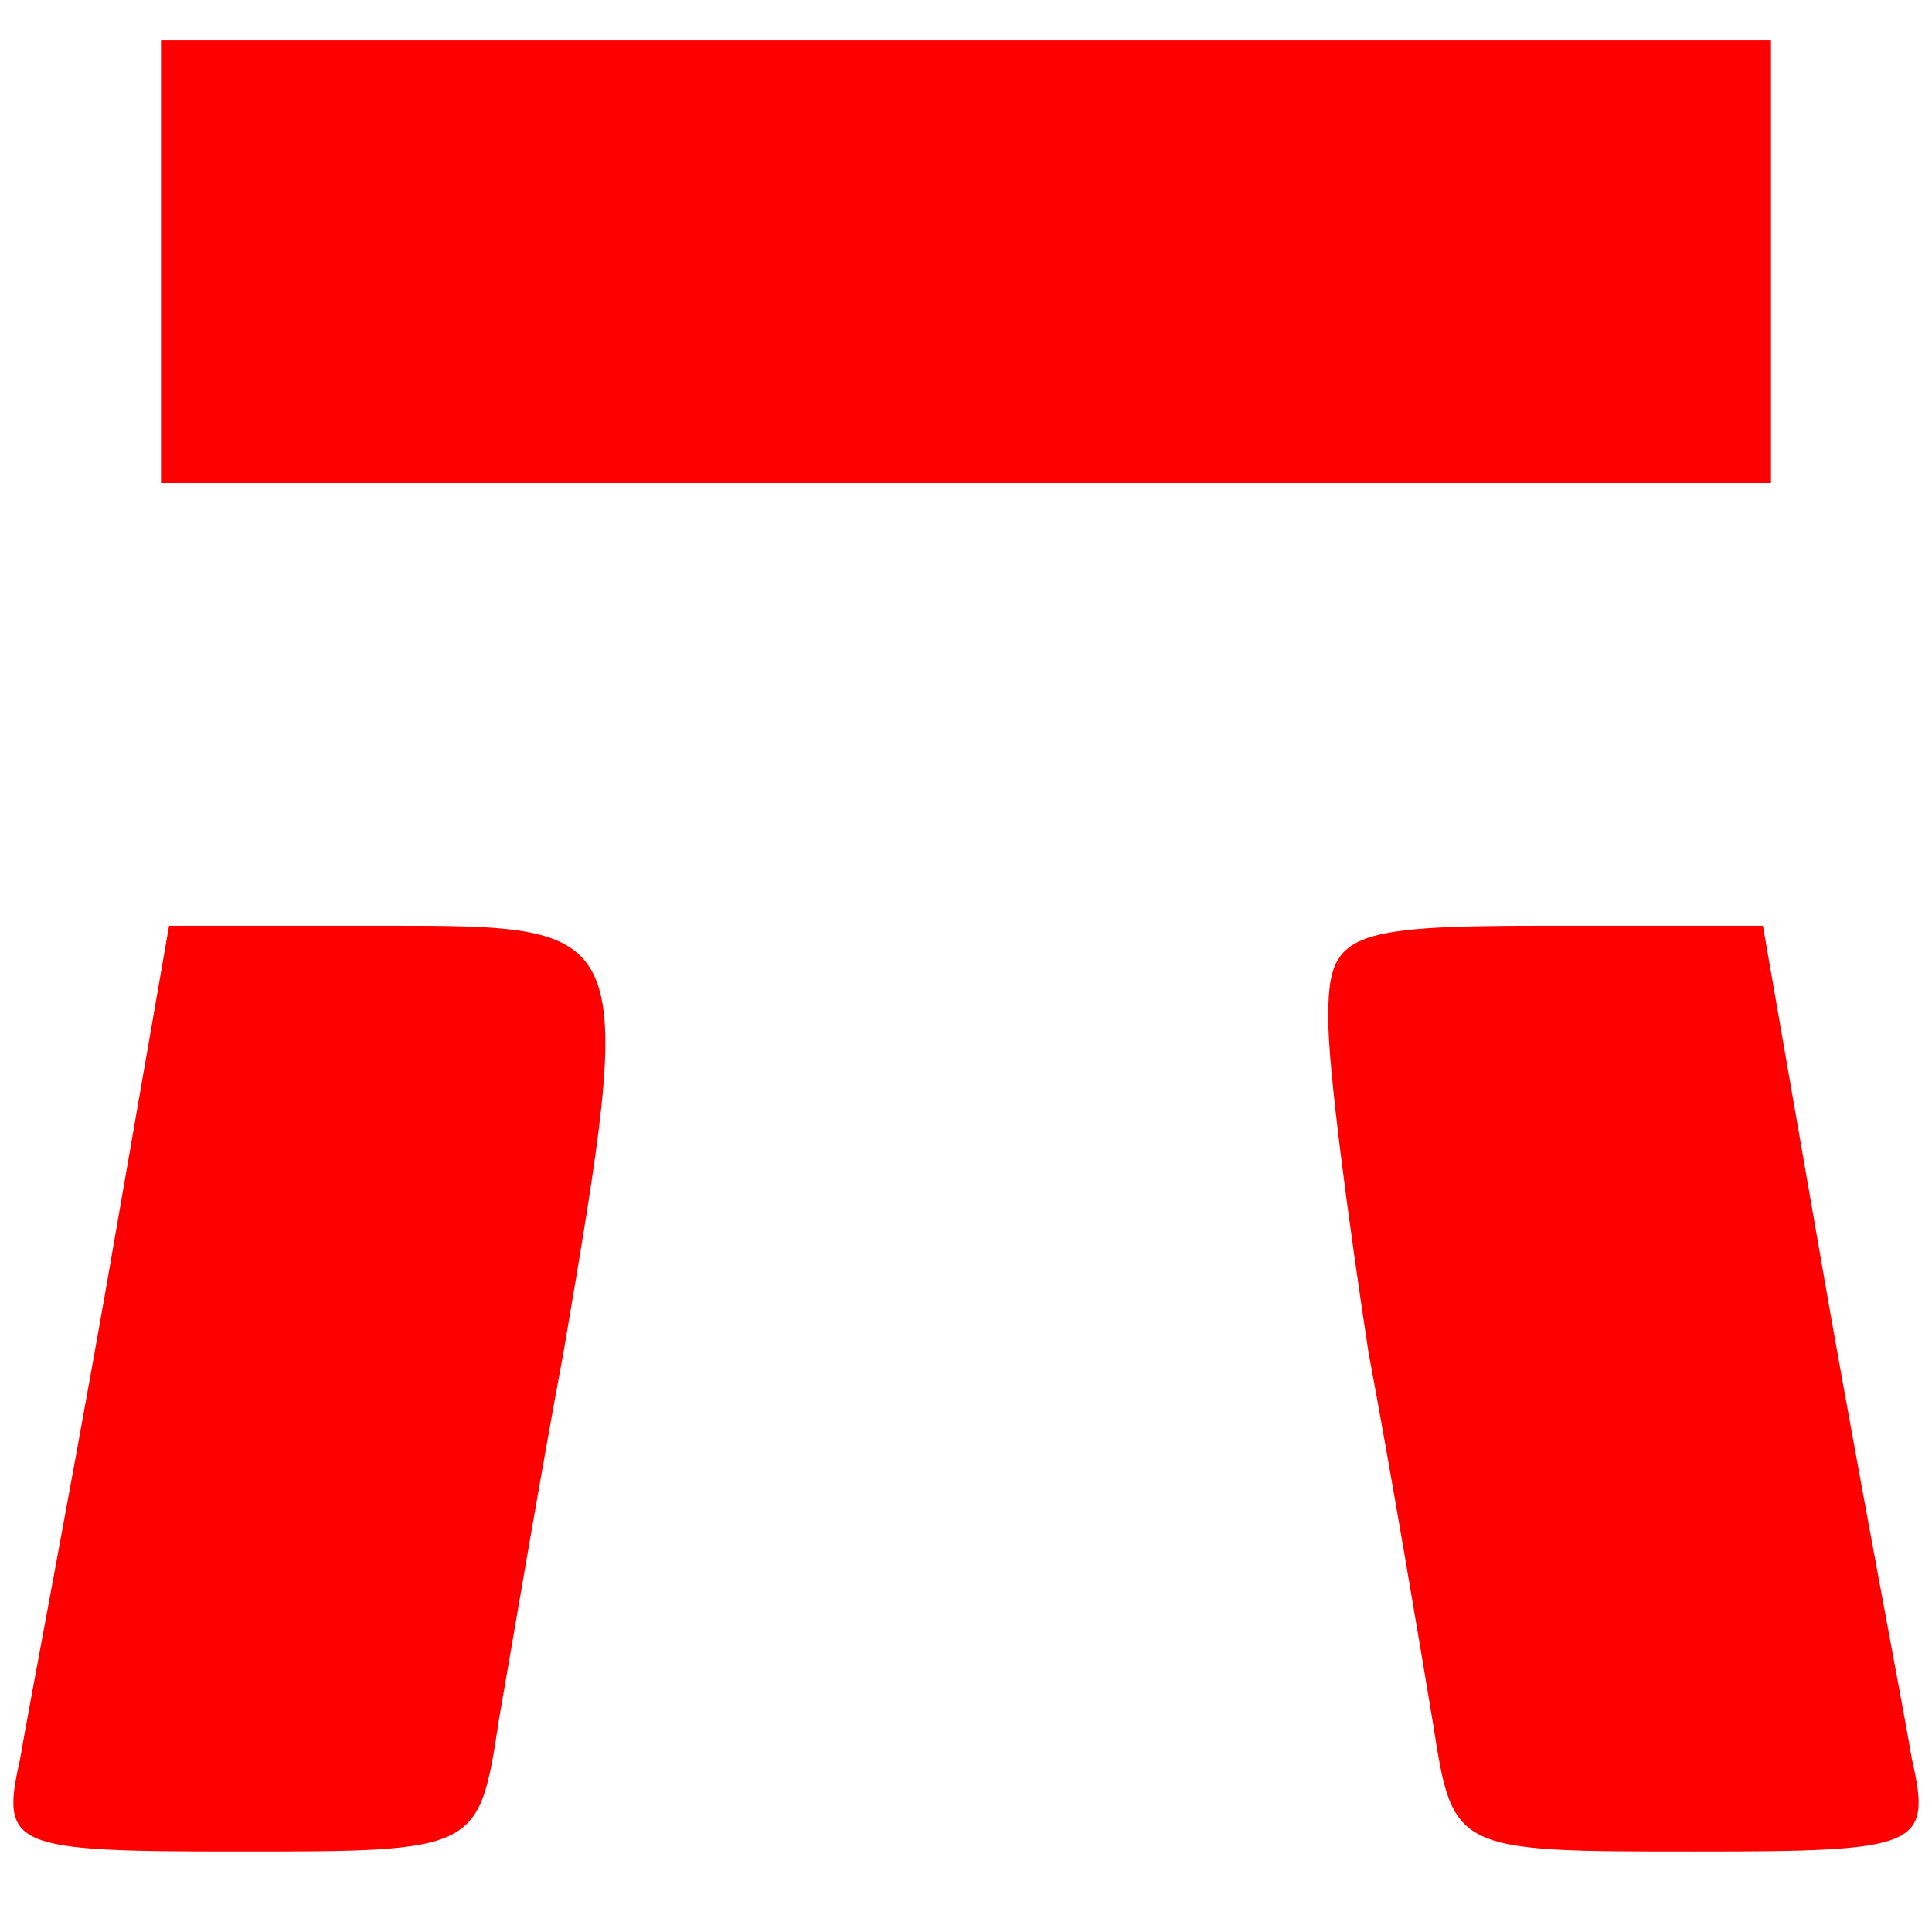
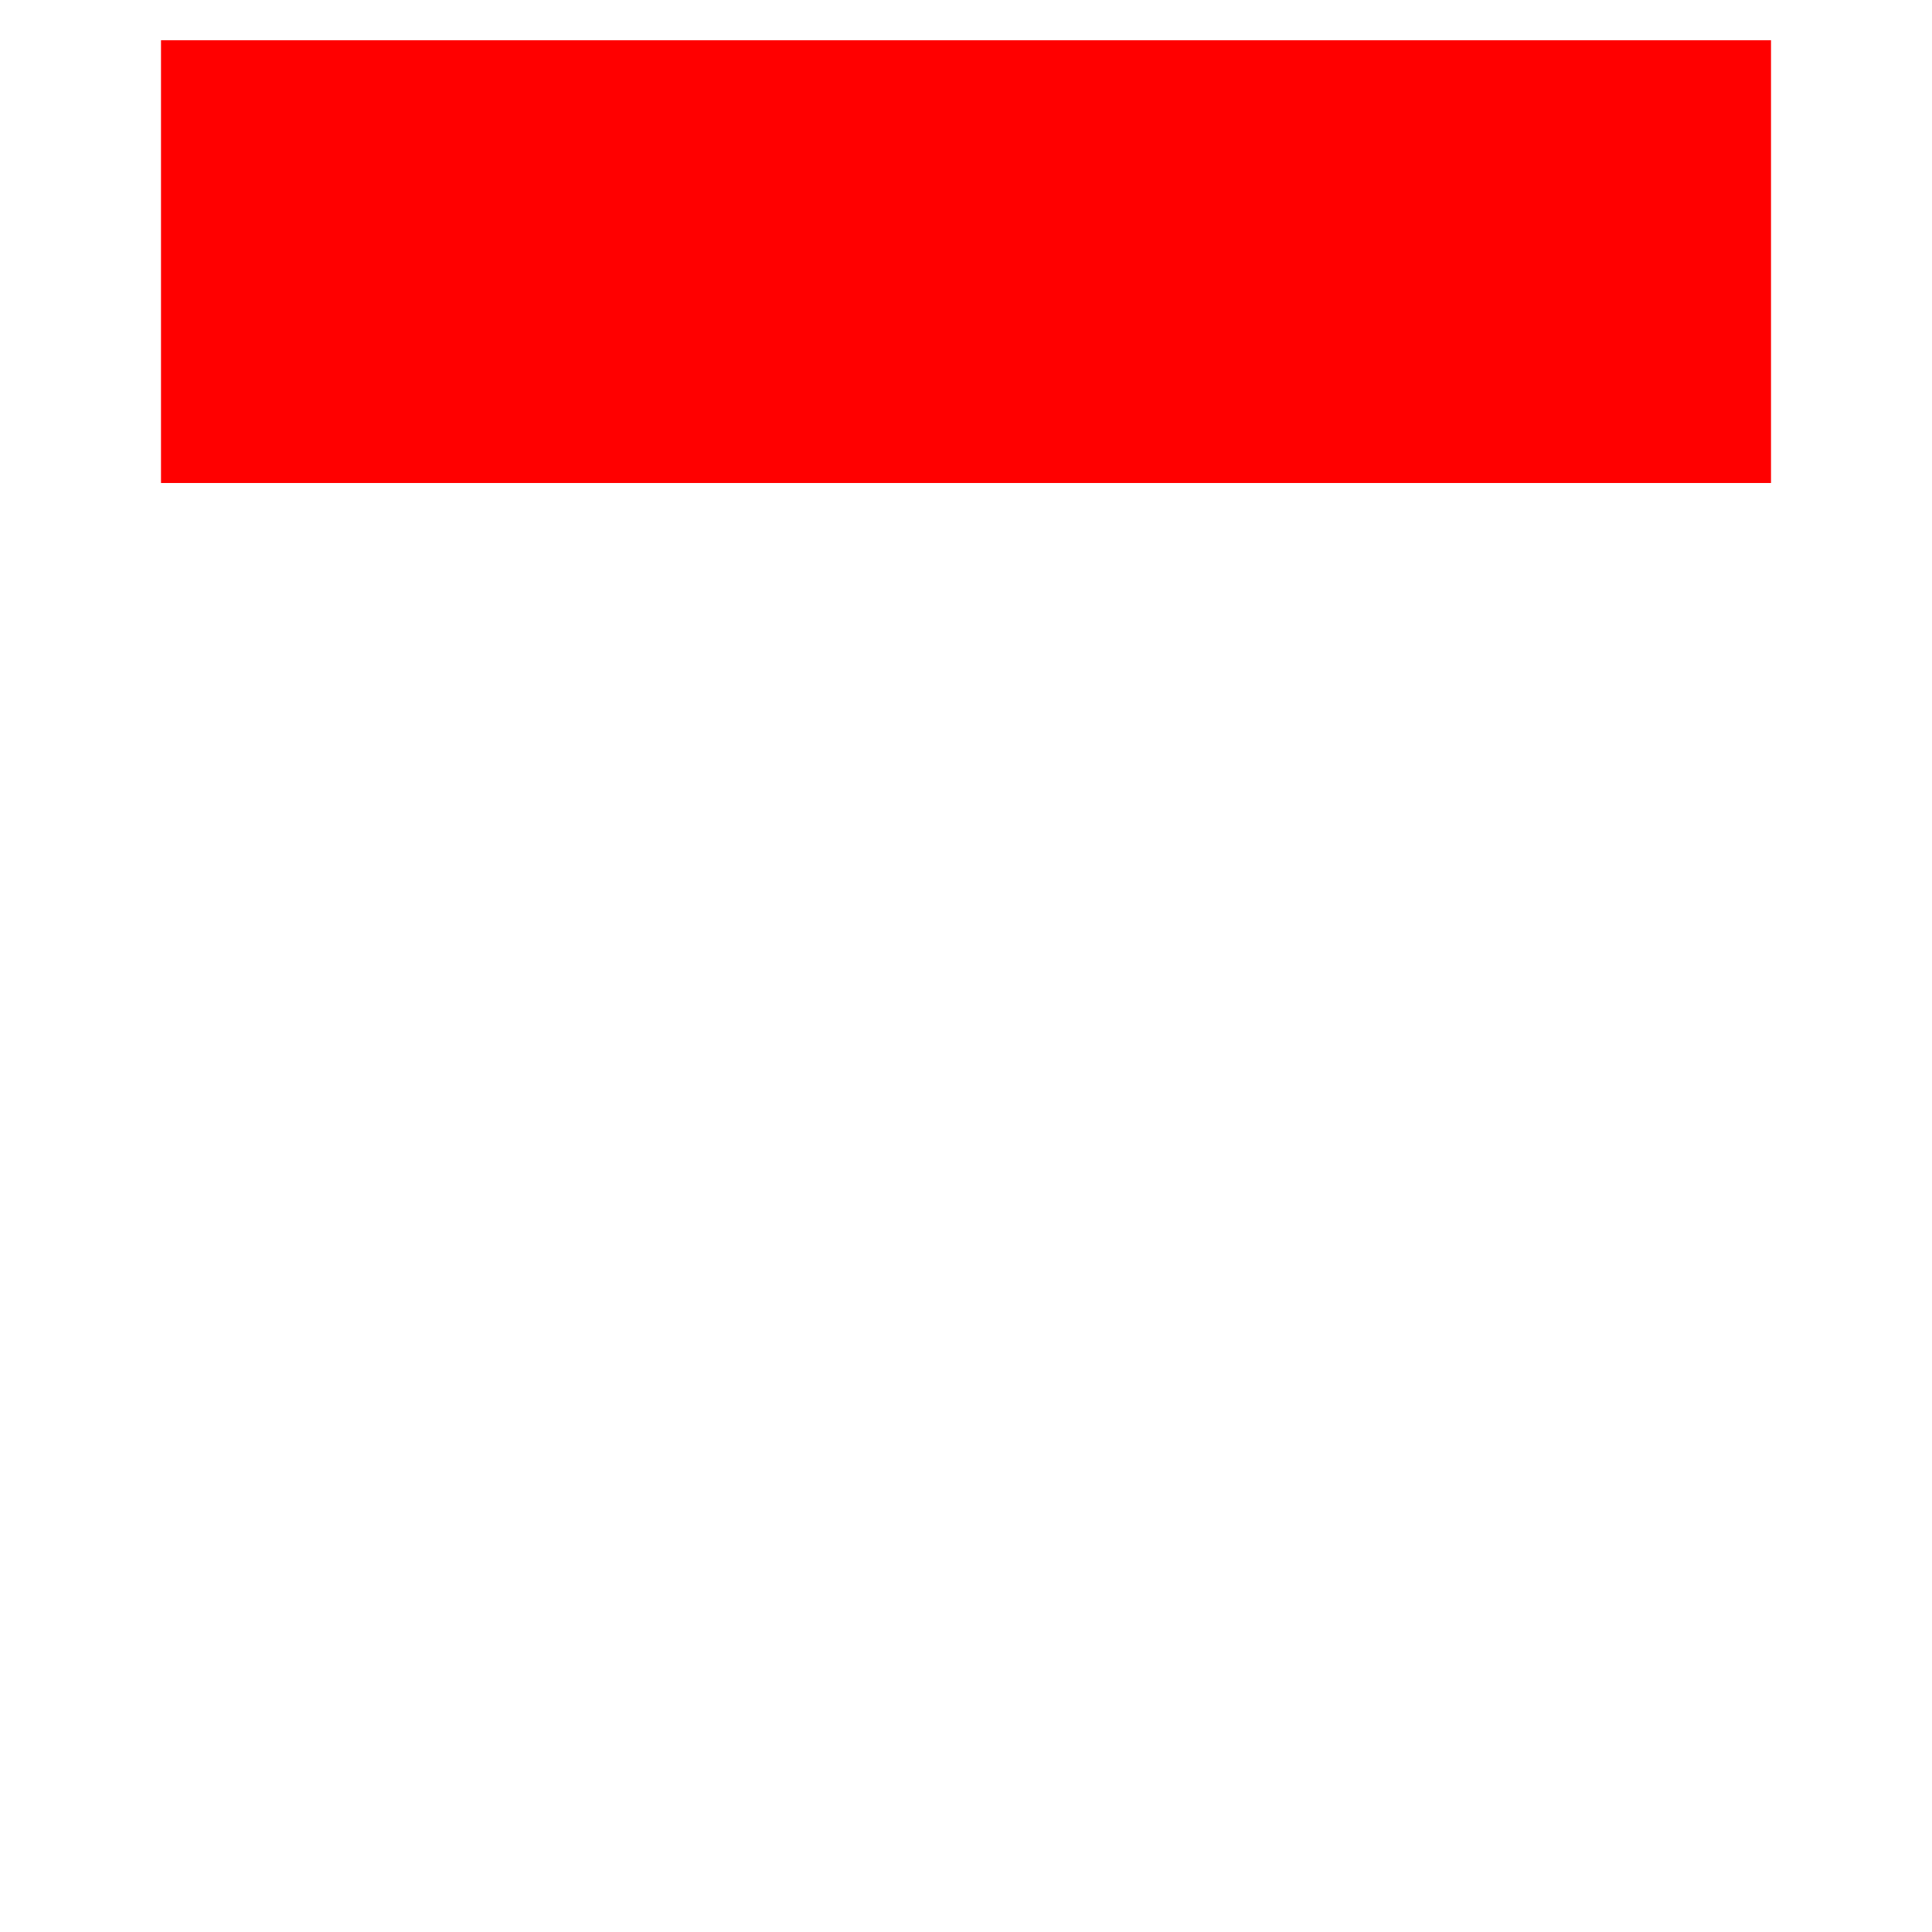
<svg xmlns="http://www.w3.org/2000/svg" xmlns:ns1="http://sodipodi.sourceforge.net/DTD/sodipodi-0.dtd" xmlns:ns2="http://www.inkscape.org/namespaces/inkscape" version="1.0" width="48pt" height="48pt" viewBox="0 0 48 48" preserveAspectRatio="xMidYMid meet" id="svg10" ns1:docname="favicon.svg" ns2:version="1.2 (dc2aeda, 2022-05-15)">
  <defs id="defs14" />
  <ns1:namedview id="namedview12" pagecolor="#ffffff" bordercolor="#000000" borderopacity="0.25" ns2:showpageshadow="2" ns2:pageopacity="0.0" ns2:pagecheckerboard="0" ns2:deskcolor="#d1d1d1" ns2:document-units="pt" showgrid="false" ns2:zoom="3.6875" ns2:cx="3.9322034" ns2:cy="32" ns2:window-width="1512" ns2:window-height="456" ns2:window-x="0" ns2:window-y="38" ns2:window-maximized="0" ns2:current-layer="svg10" />
  <g transform="translate(0,48) scale(0.1,-0.1)" fill="#000000" stroke="none" id="g8" style="fill:#ff0000">
    <path d="M40 415 l0 -55 200 0 200 0 0 55 0 55 -200 0 -200 0 0 -55z" id="path2" style="fill:#ff0000" />
-     <path d="M26 158 c-9 -51 -19 -103 -21 -115 -5 -22 -2 -23 54 -23 60 0 60 0 65 33 3 17 10 59 16 91 18 106 18 106 -44 106 l-54 0 -16 -92z" id="path4" style="fill:#ff0000" />
-     <path d="M330 227 c0 -13 5 -50 10 -83 6 -32 13 -74 16 -92 5 -32 5 -32 65 -32 56 0 59 1 54 23 -2 12 -12 64 -21 115 l-16 92 -54 0 c-50 0 -54 -2 -54 -23z" id="path6" style="fill:#ff0000" />
  </g>
</svg>